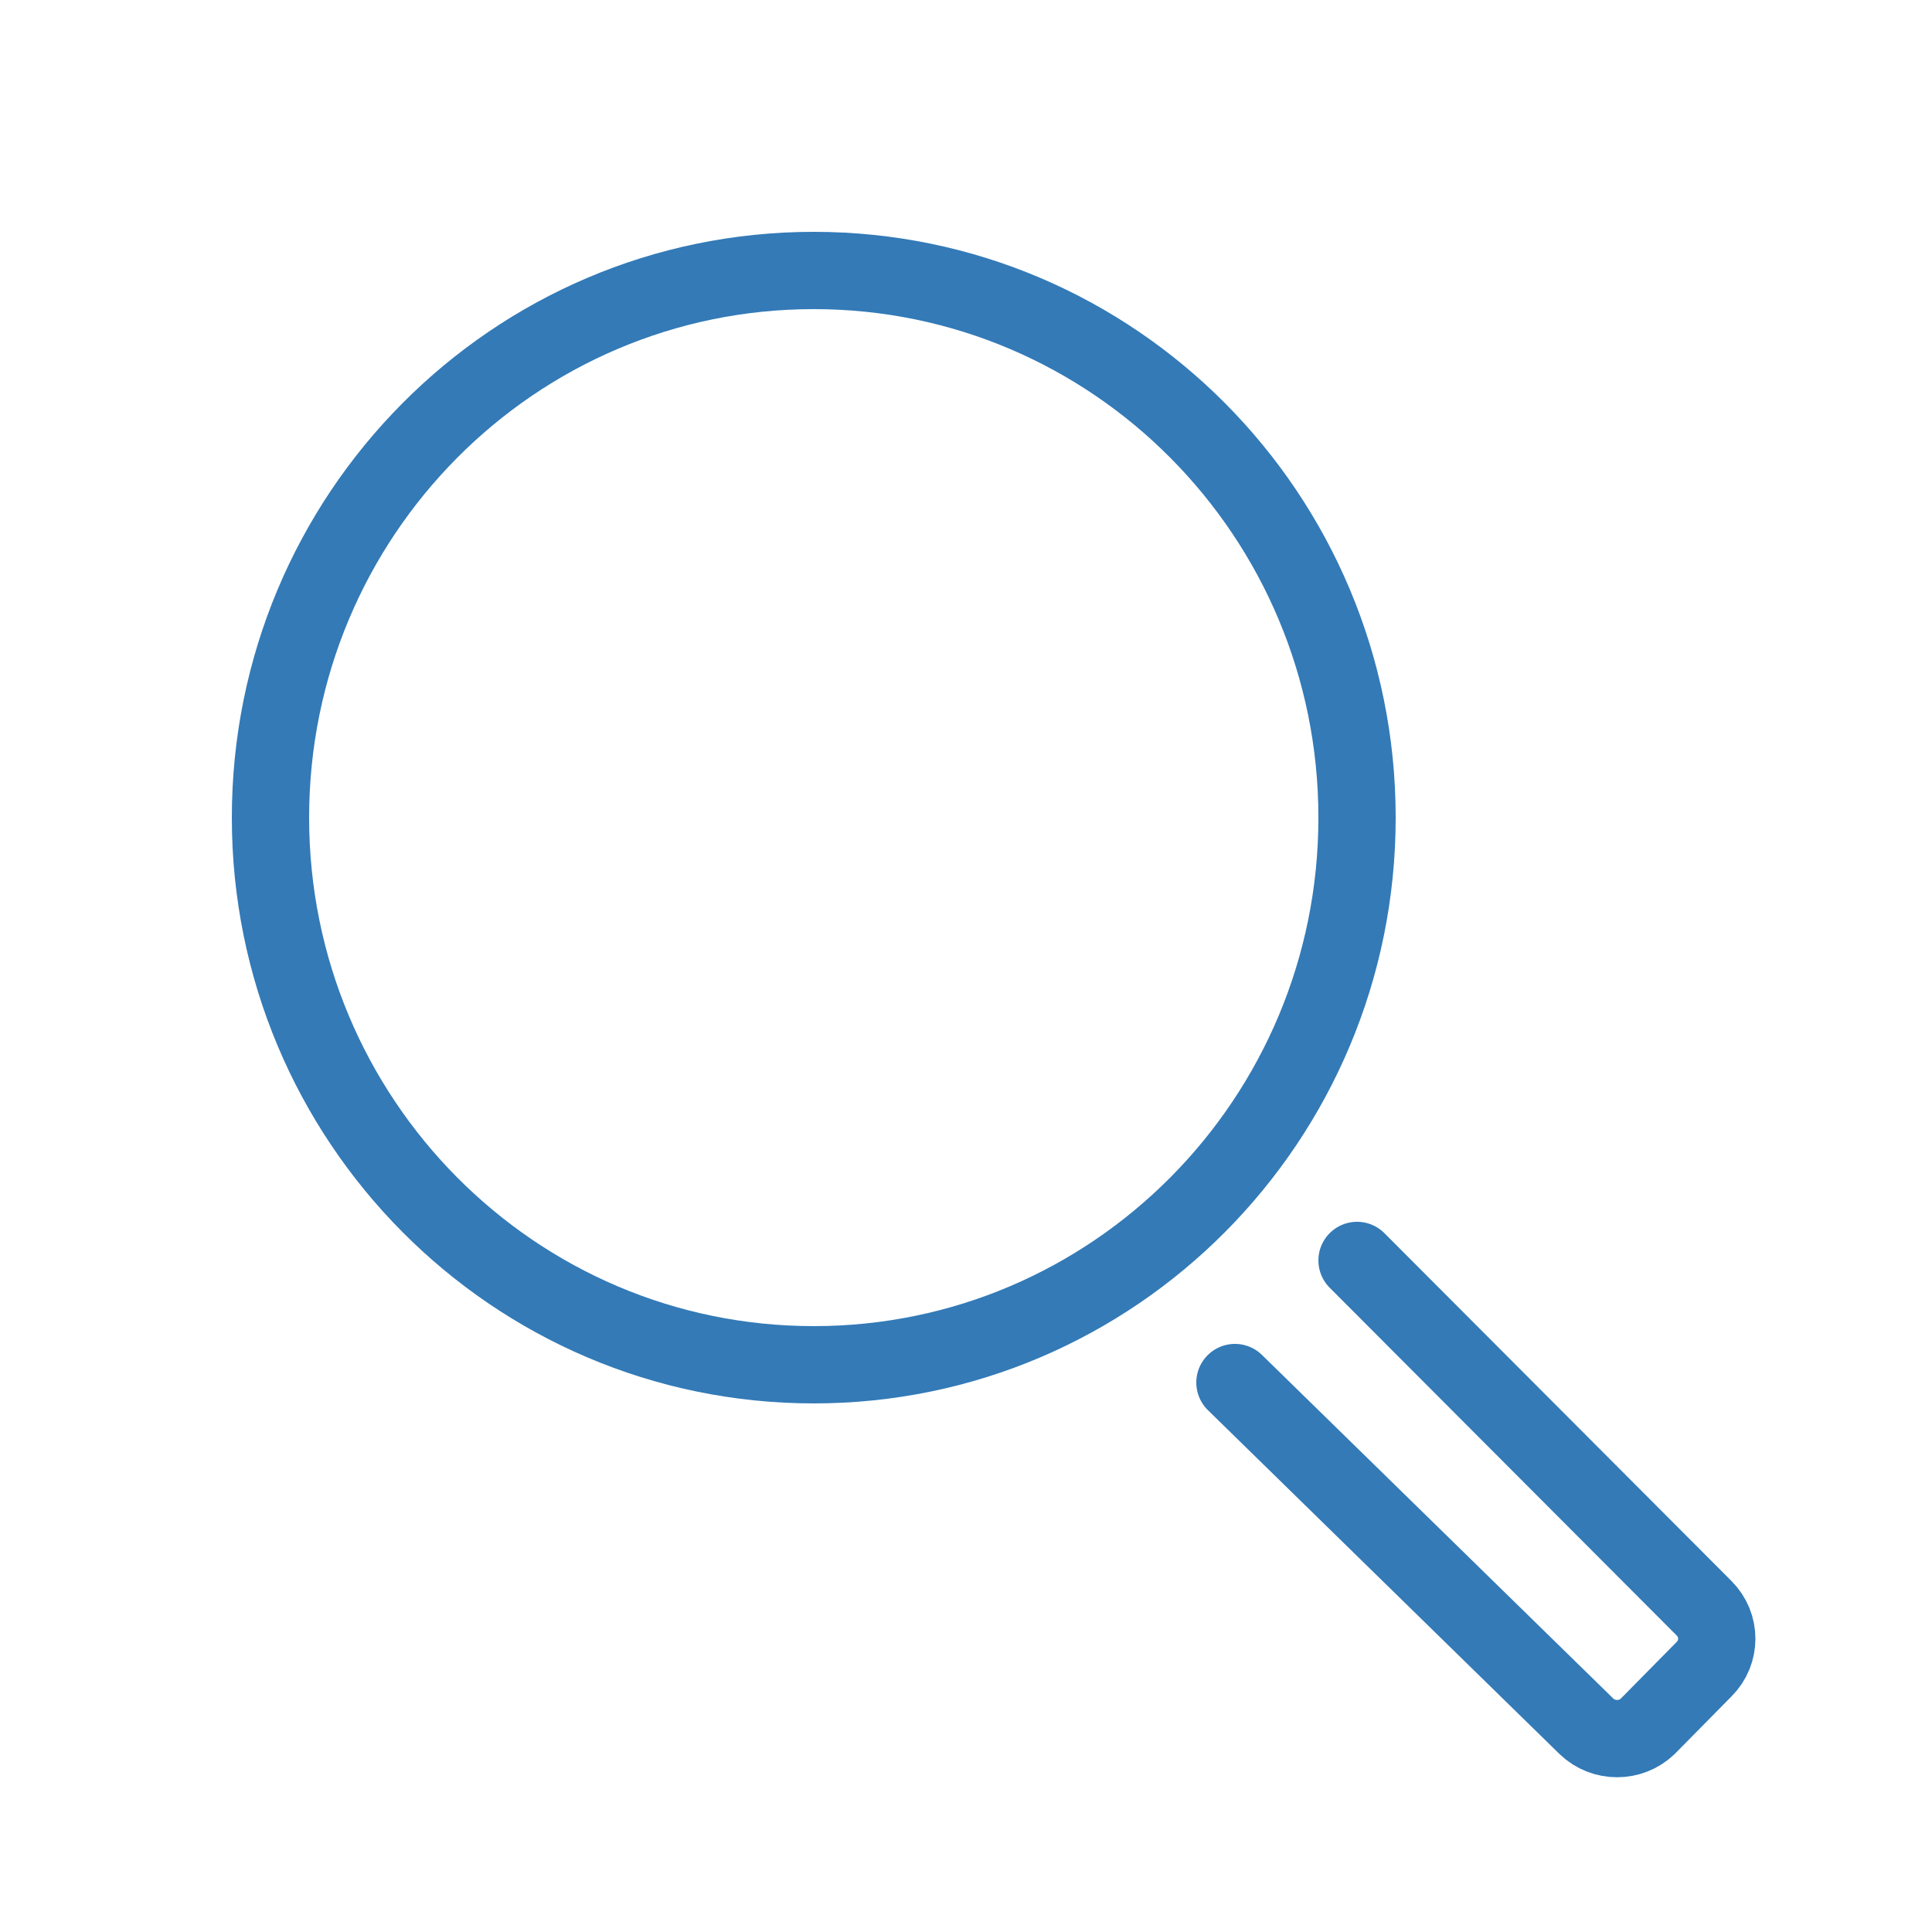
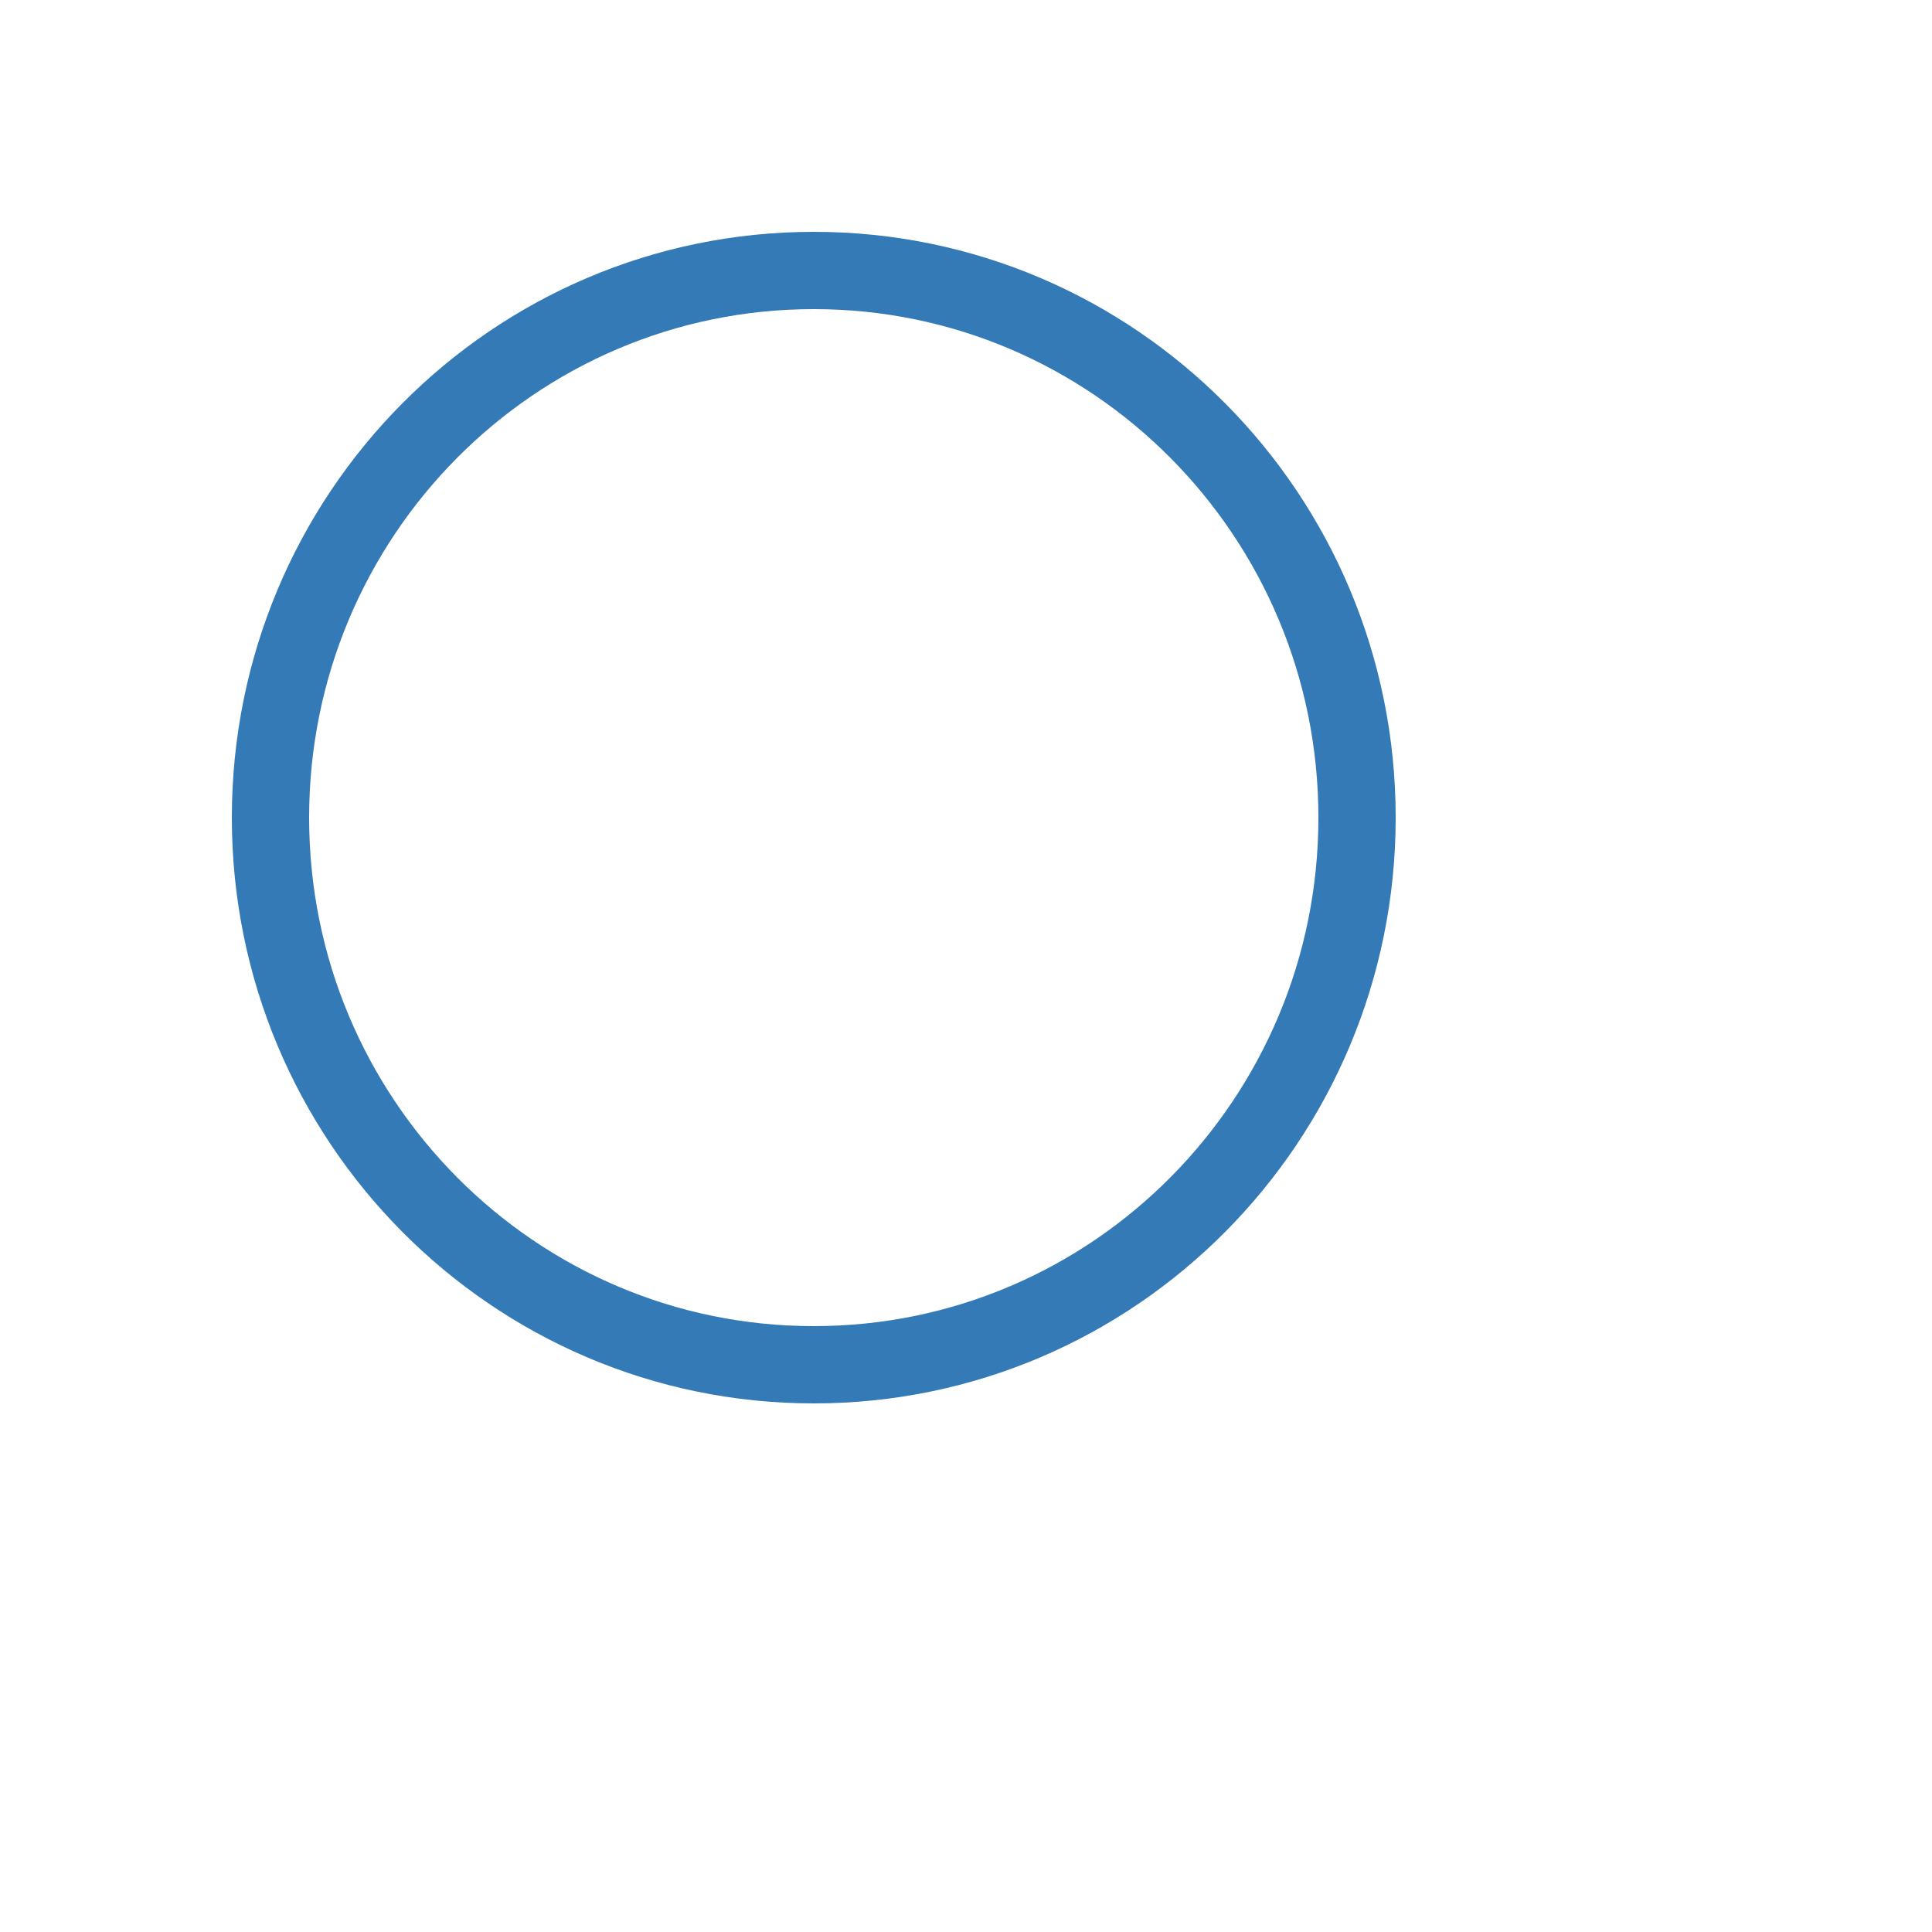
<svg xmlns="http://www.w3.org/2000/svg" width="800px" height="800px" viewBox="-0.5 0 25 25" fill="none">
  <path d="M10.03 17.66C13.913 17.66 17.06 14.49 17.06 10.58C17.06 6.67 13.913 3.5 10.03 3.5C6.147 3.5 3 6.67 3 10.58C3 14.49 6.147 17.66 10.03 17.66Z" stroke="#337ab7" stroke-miterlimit="10" stroke-linecap="round" stroke-linejoin="round" />
-   <path d="M17.06 16.31L21.55 20.81C21.77 21.03 21.77 21.38 21.55 21.6L20.82 22.34C20.6 22.55 20.25 22.55 20.03 22.34L15.48 17.89" stroke="#337ab7" stroke-miterlimit="10" stroke-linecap="round" stroke-linejoin="round" />
</svg>